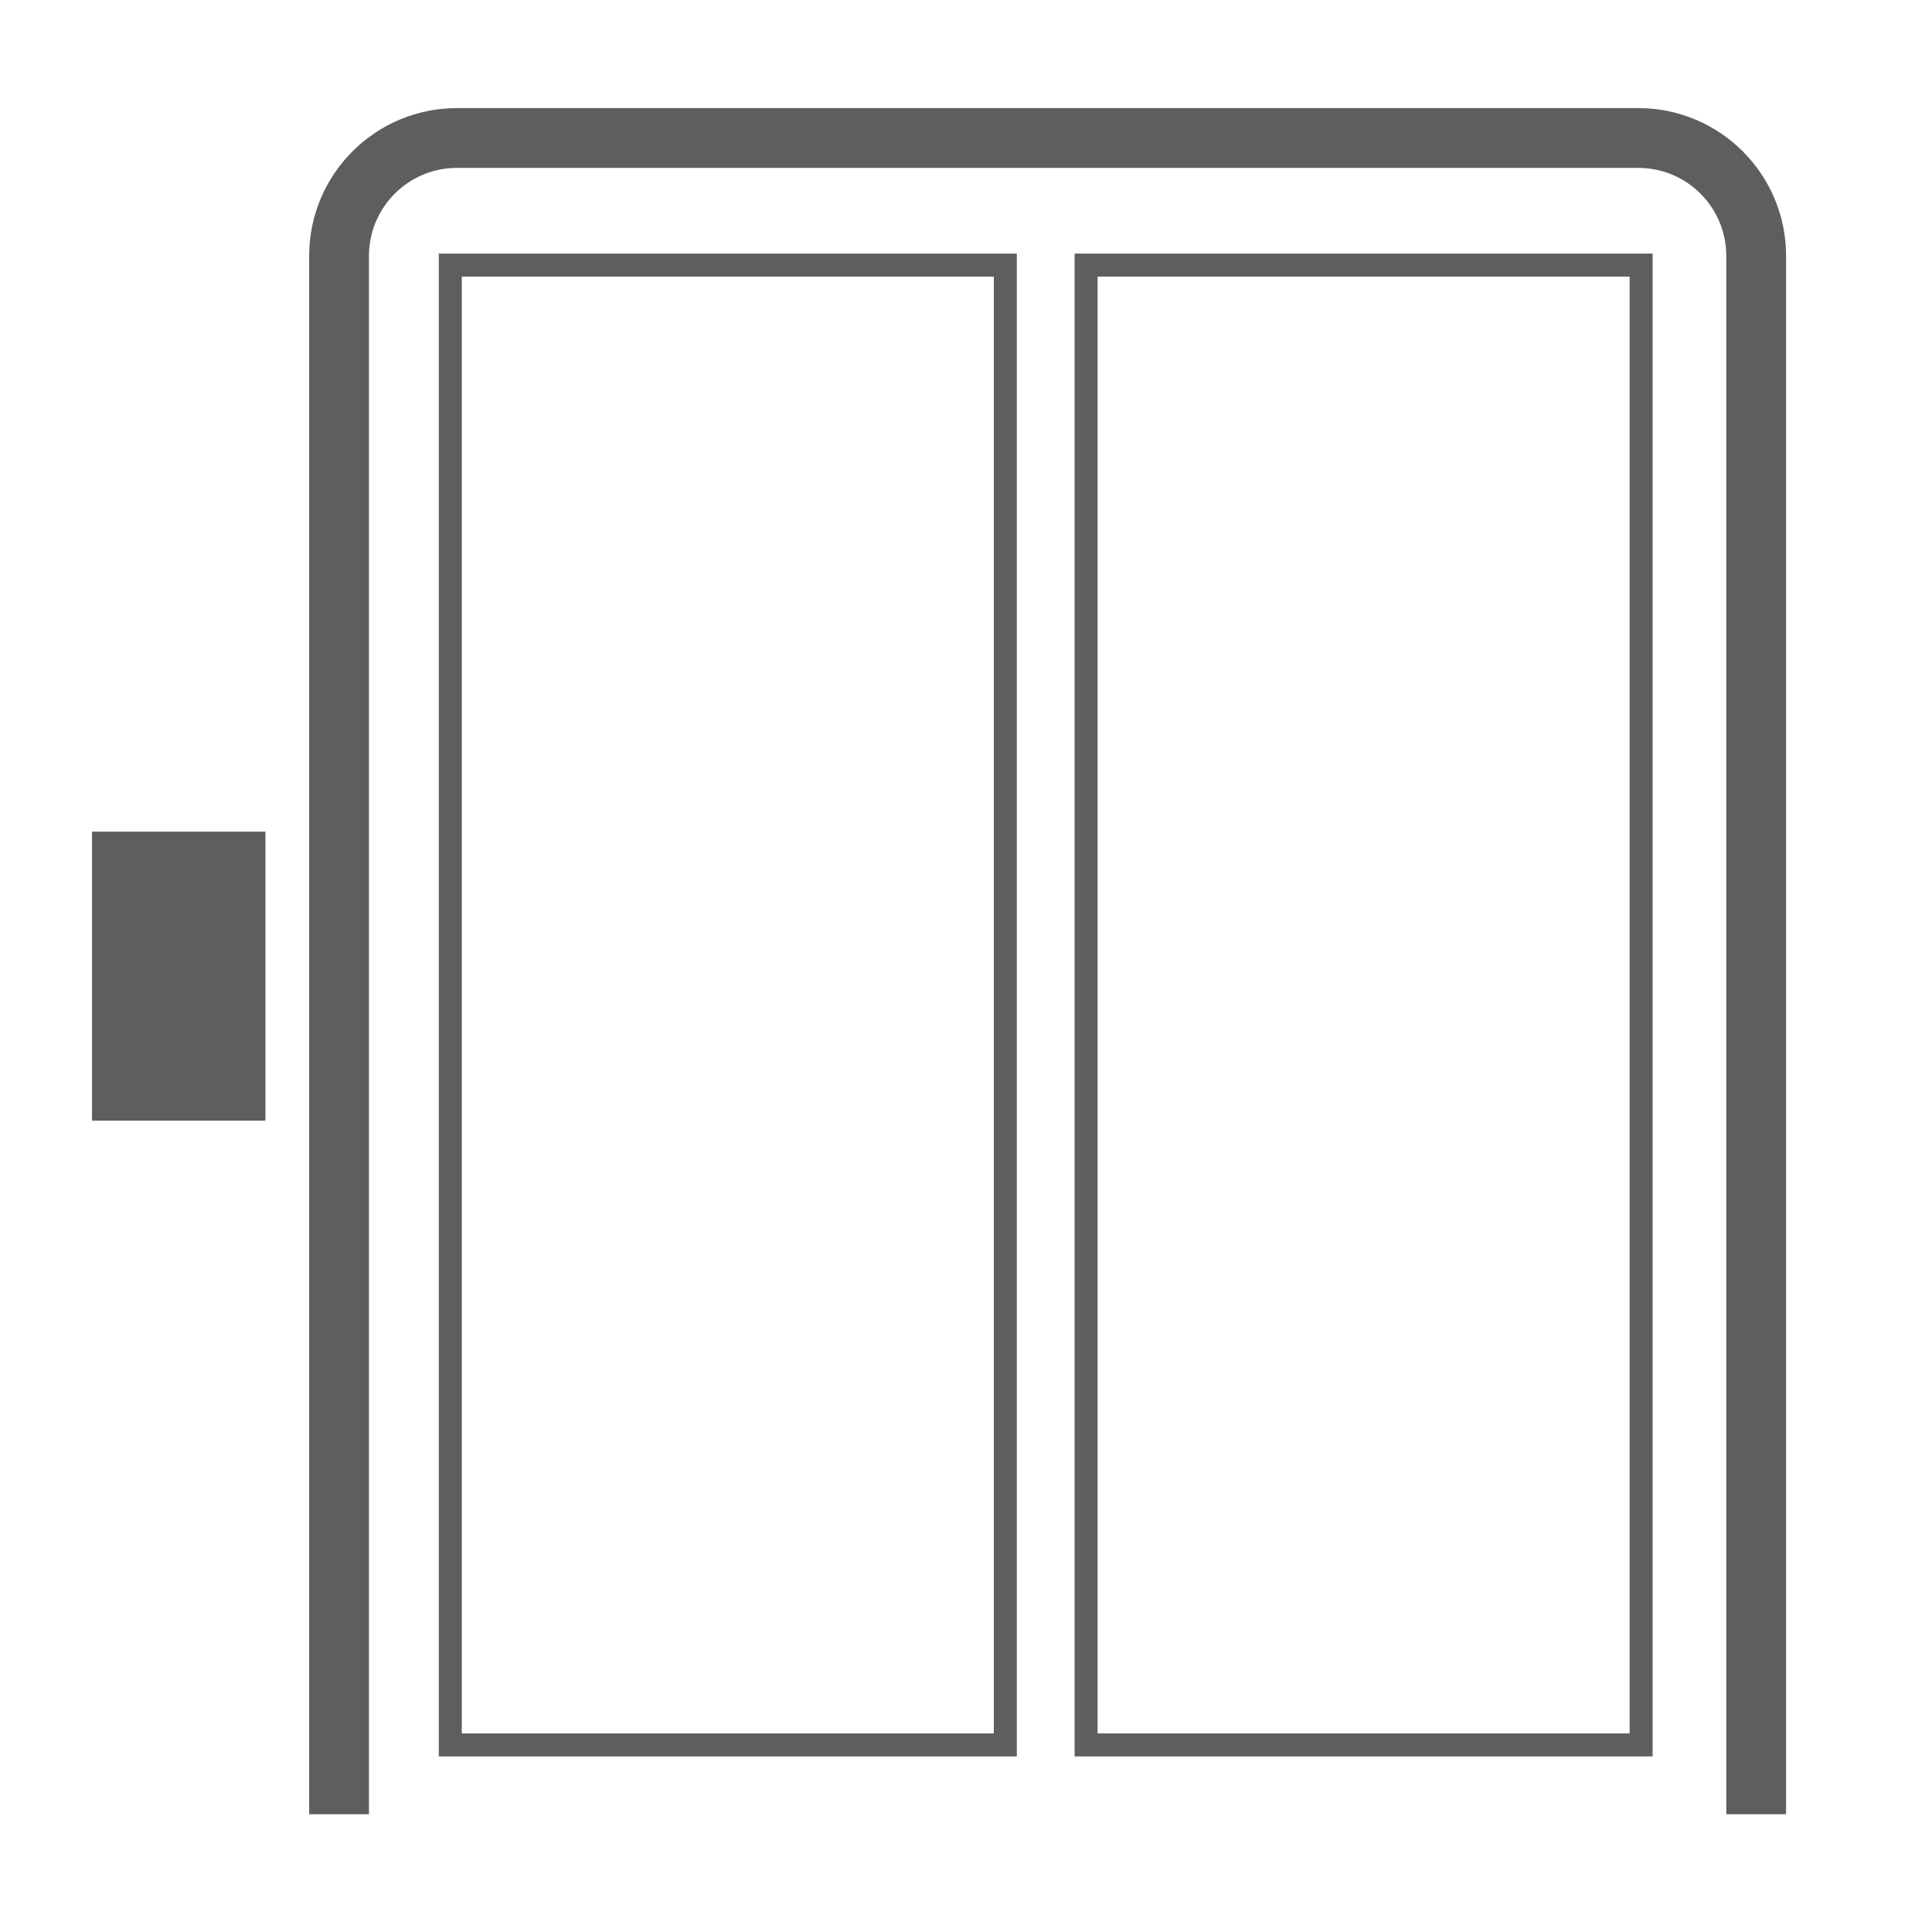
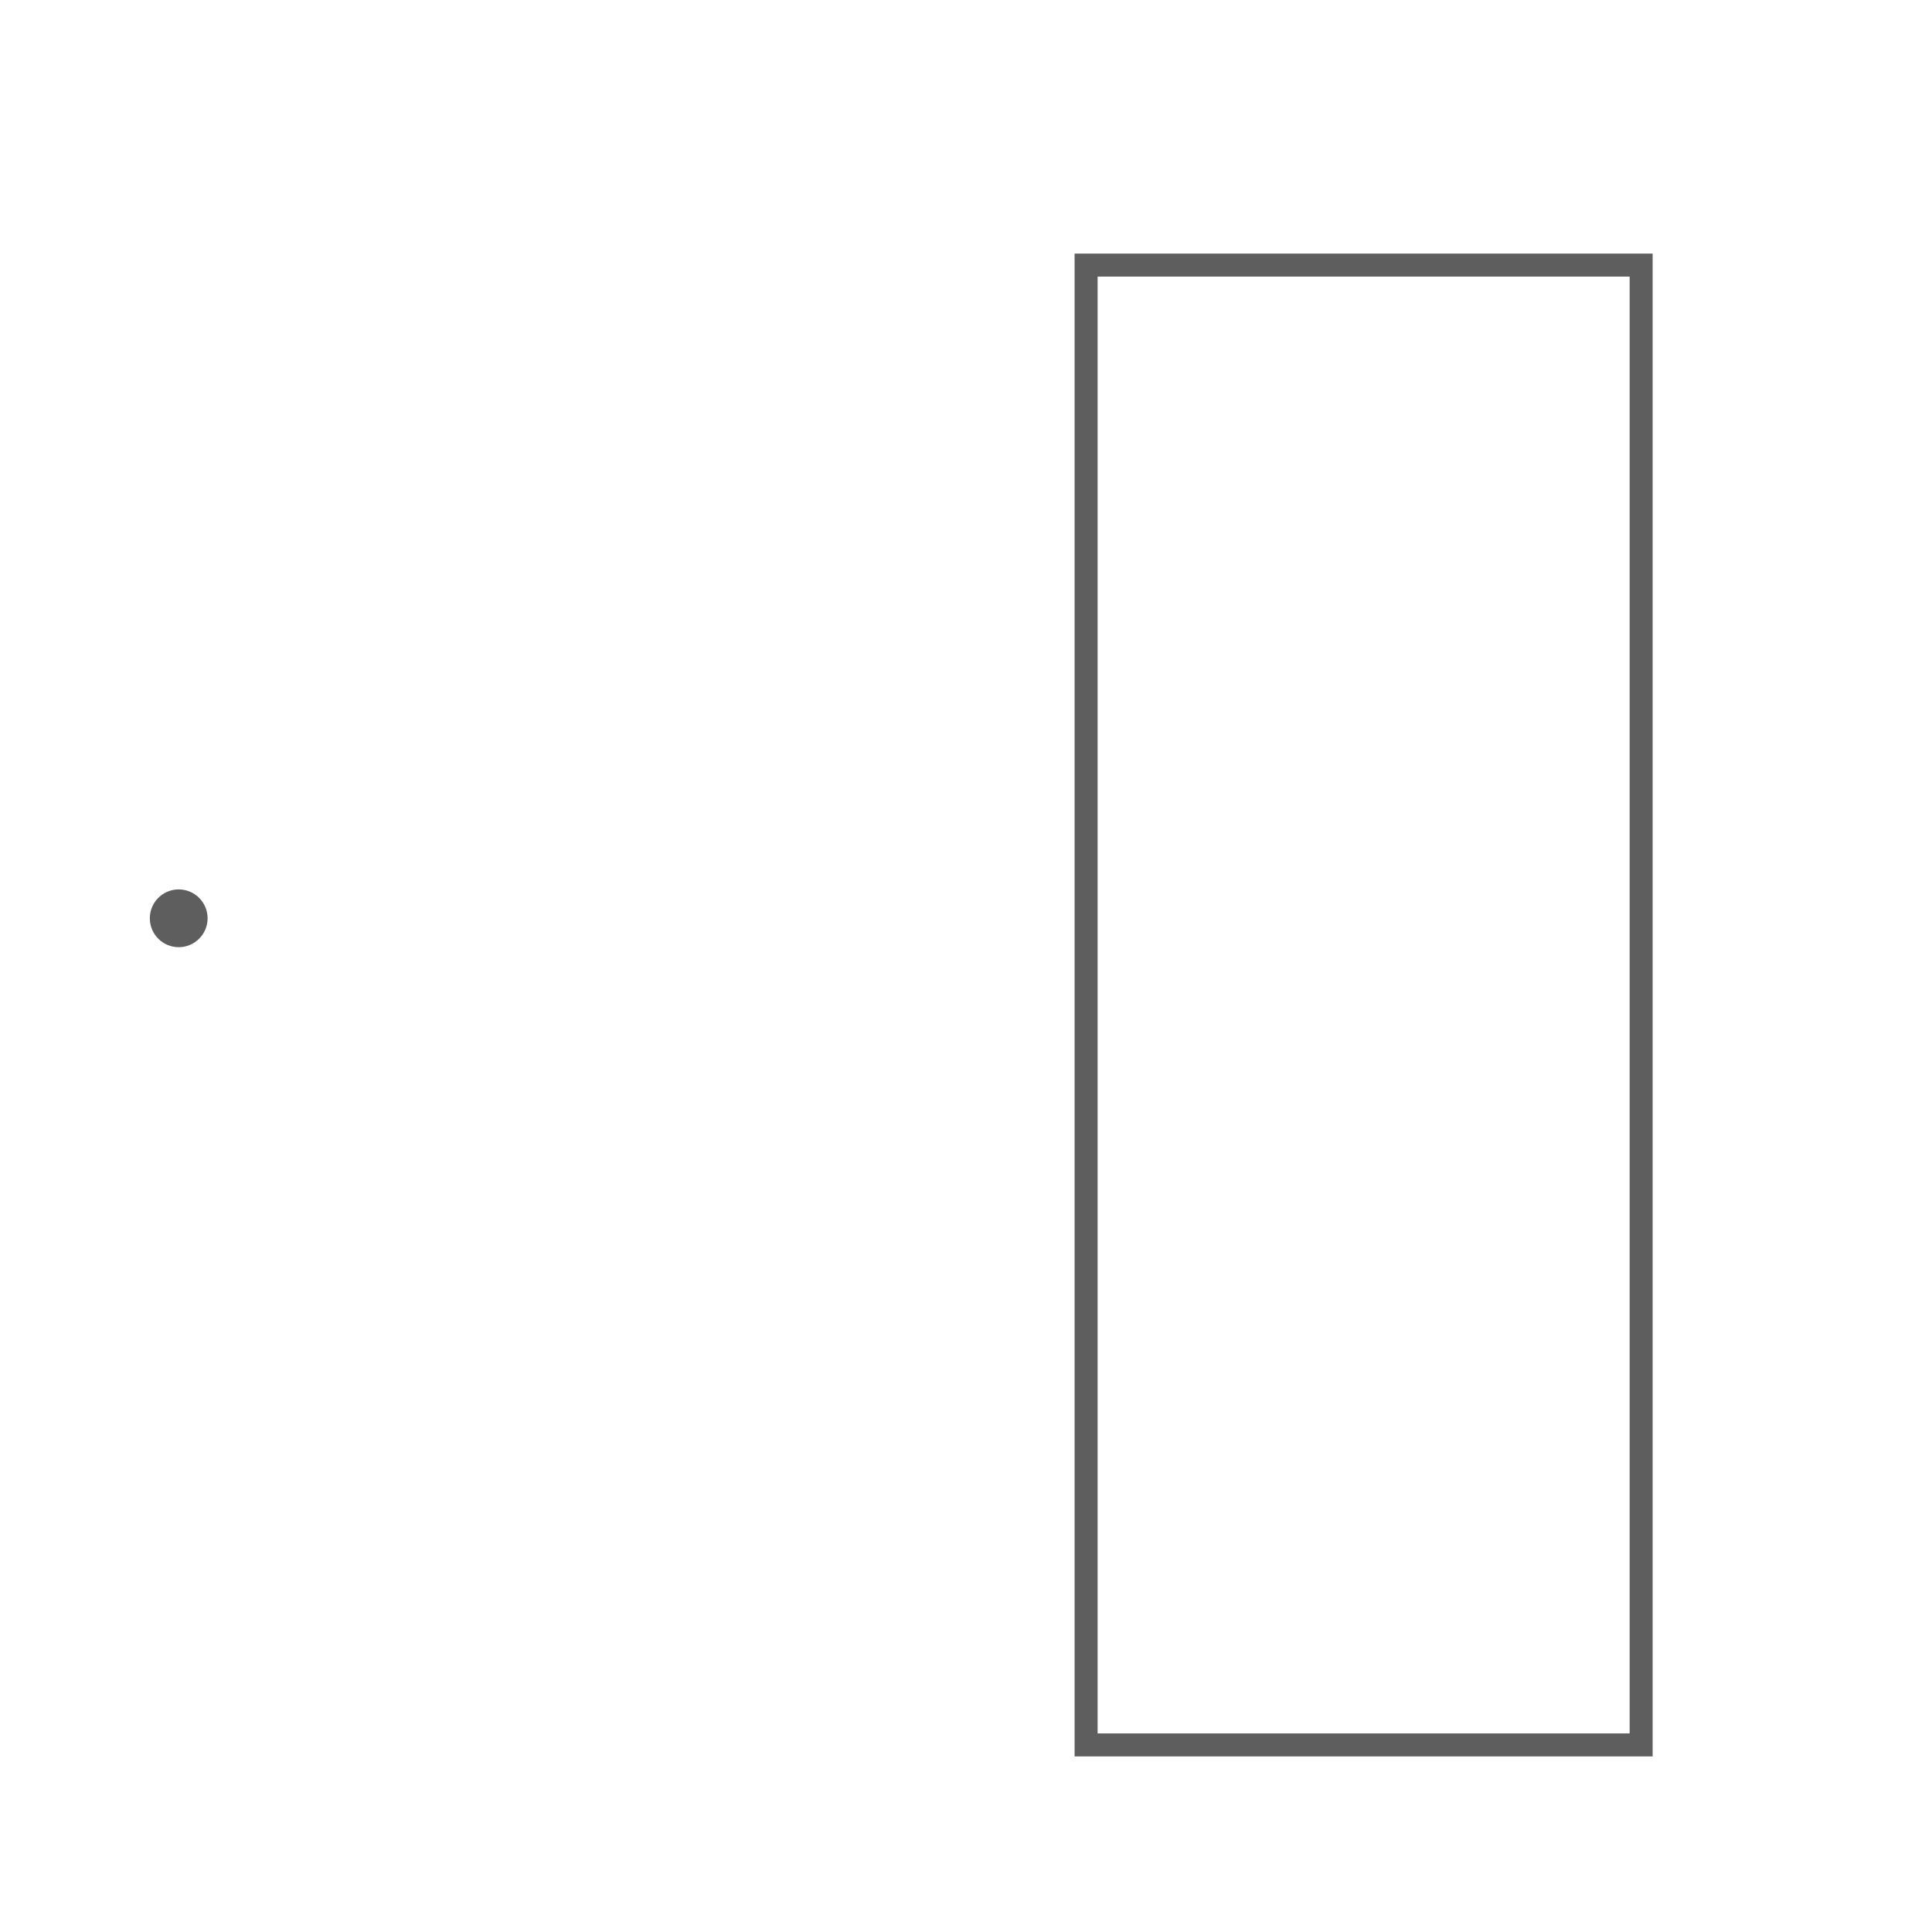
<svg xmlns="http://www.w3.org/2000/svg" width="42" height="42" viewBox="0 0 42 42" fill="none">
-   <path d="M7.371 39.44V5.564C7.371 4.148 8.518 3 9.934 3H35.615C37.031 3 38.178 4.148 38.178 5.564V39.44" stroke="#5E5E5E" stroke-width="1.3" />
-   <rect x="9.789" y="5.763" width="12.066" height="32.17" stroke="#5E5E5E" stroke-width="0.5" />
  <rect x="23.611" y="5.763" width="12.066" height="32.17" stroke="#5E5E5E" stroke-width="0.5" />
-   <rect x="2" y="18.079" width="3.77" height="6.283" fill="#5E5E5E" />
  <circle cx="3.885" cy="19.963" r="0.628" fill="#5E5E5E" />
-   <circle cx="3.885" cy="22.477" r="0.628" fill="#5E5E5E" />
</svg>